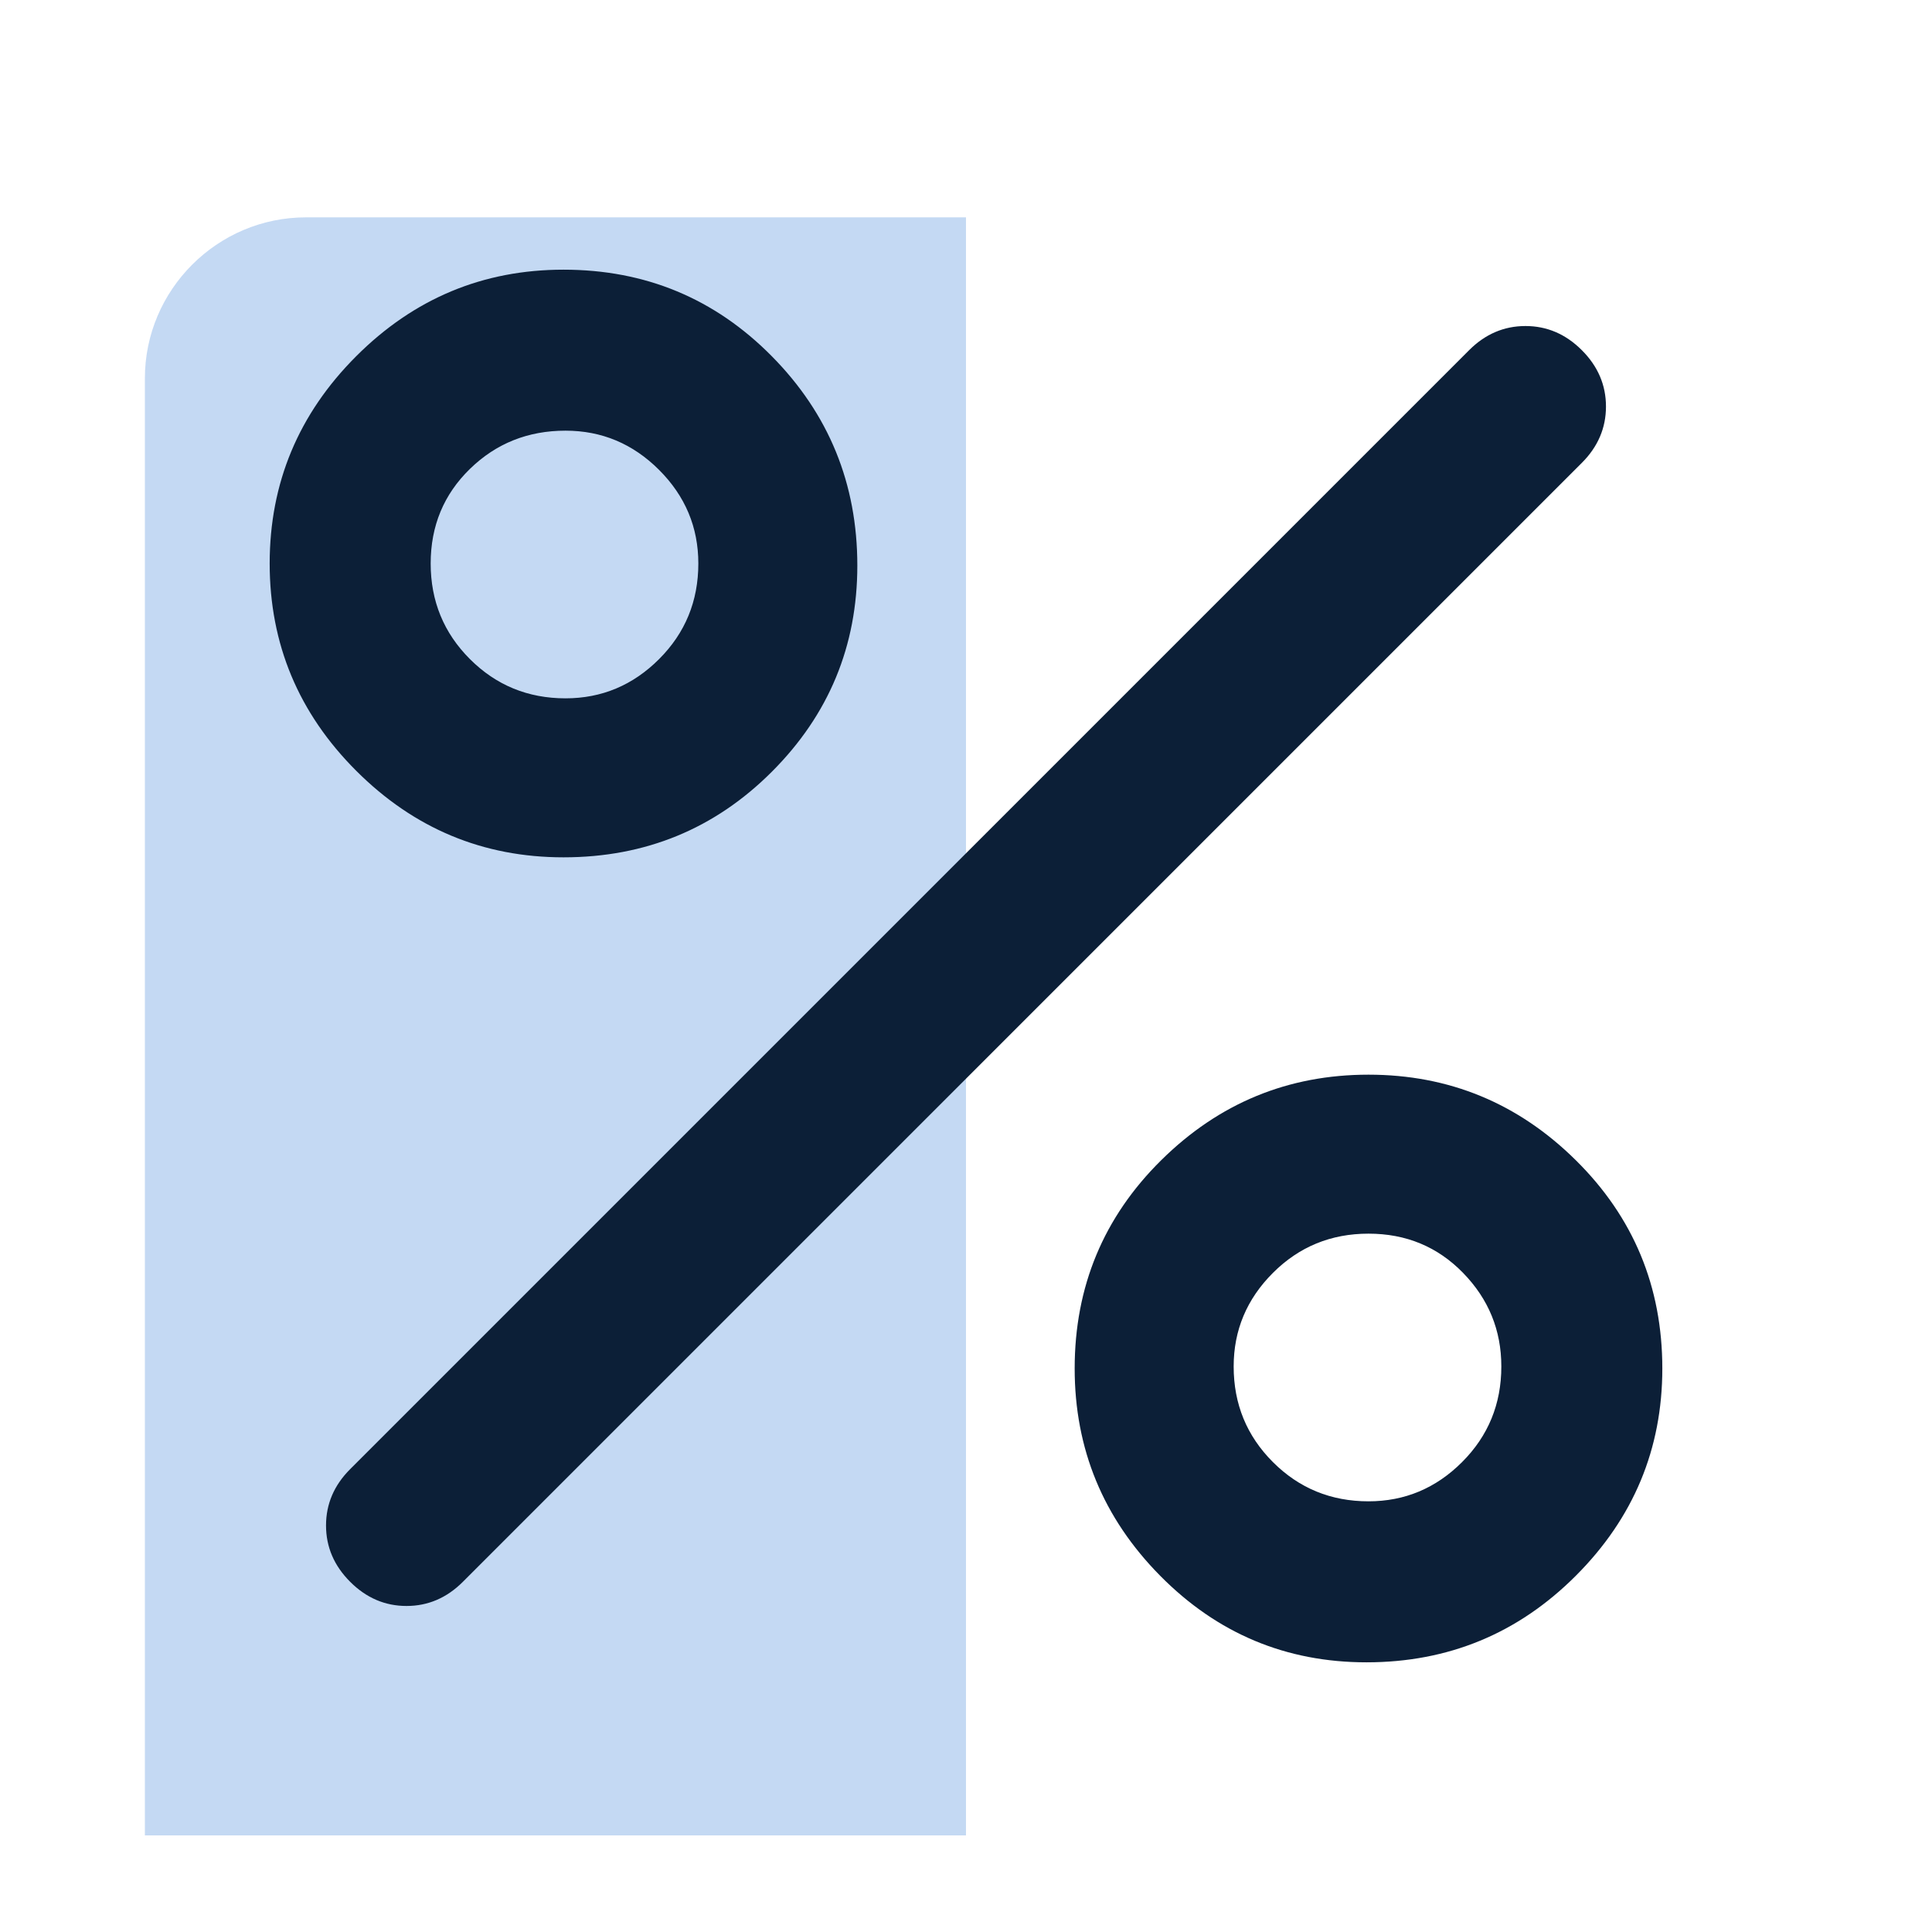
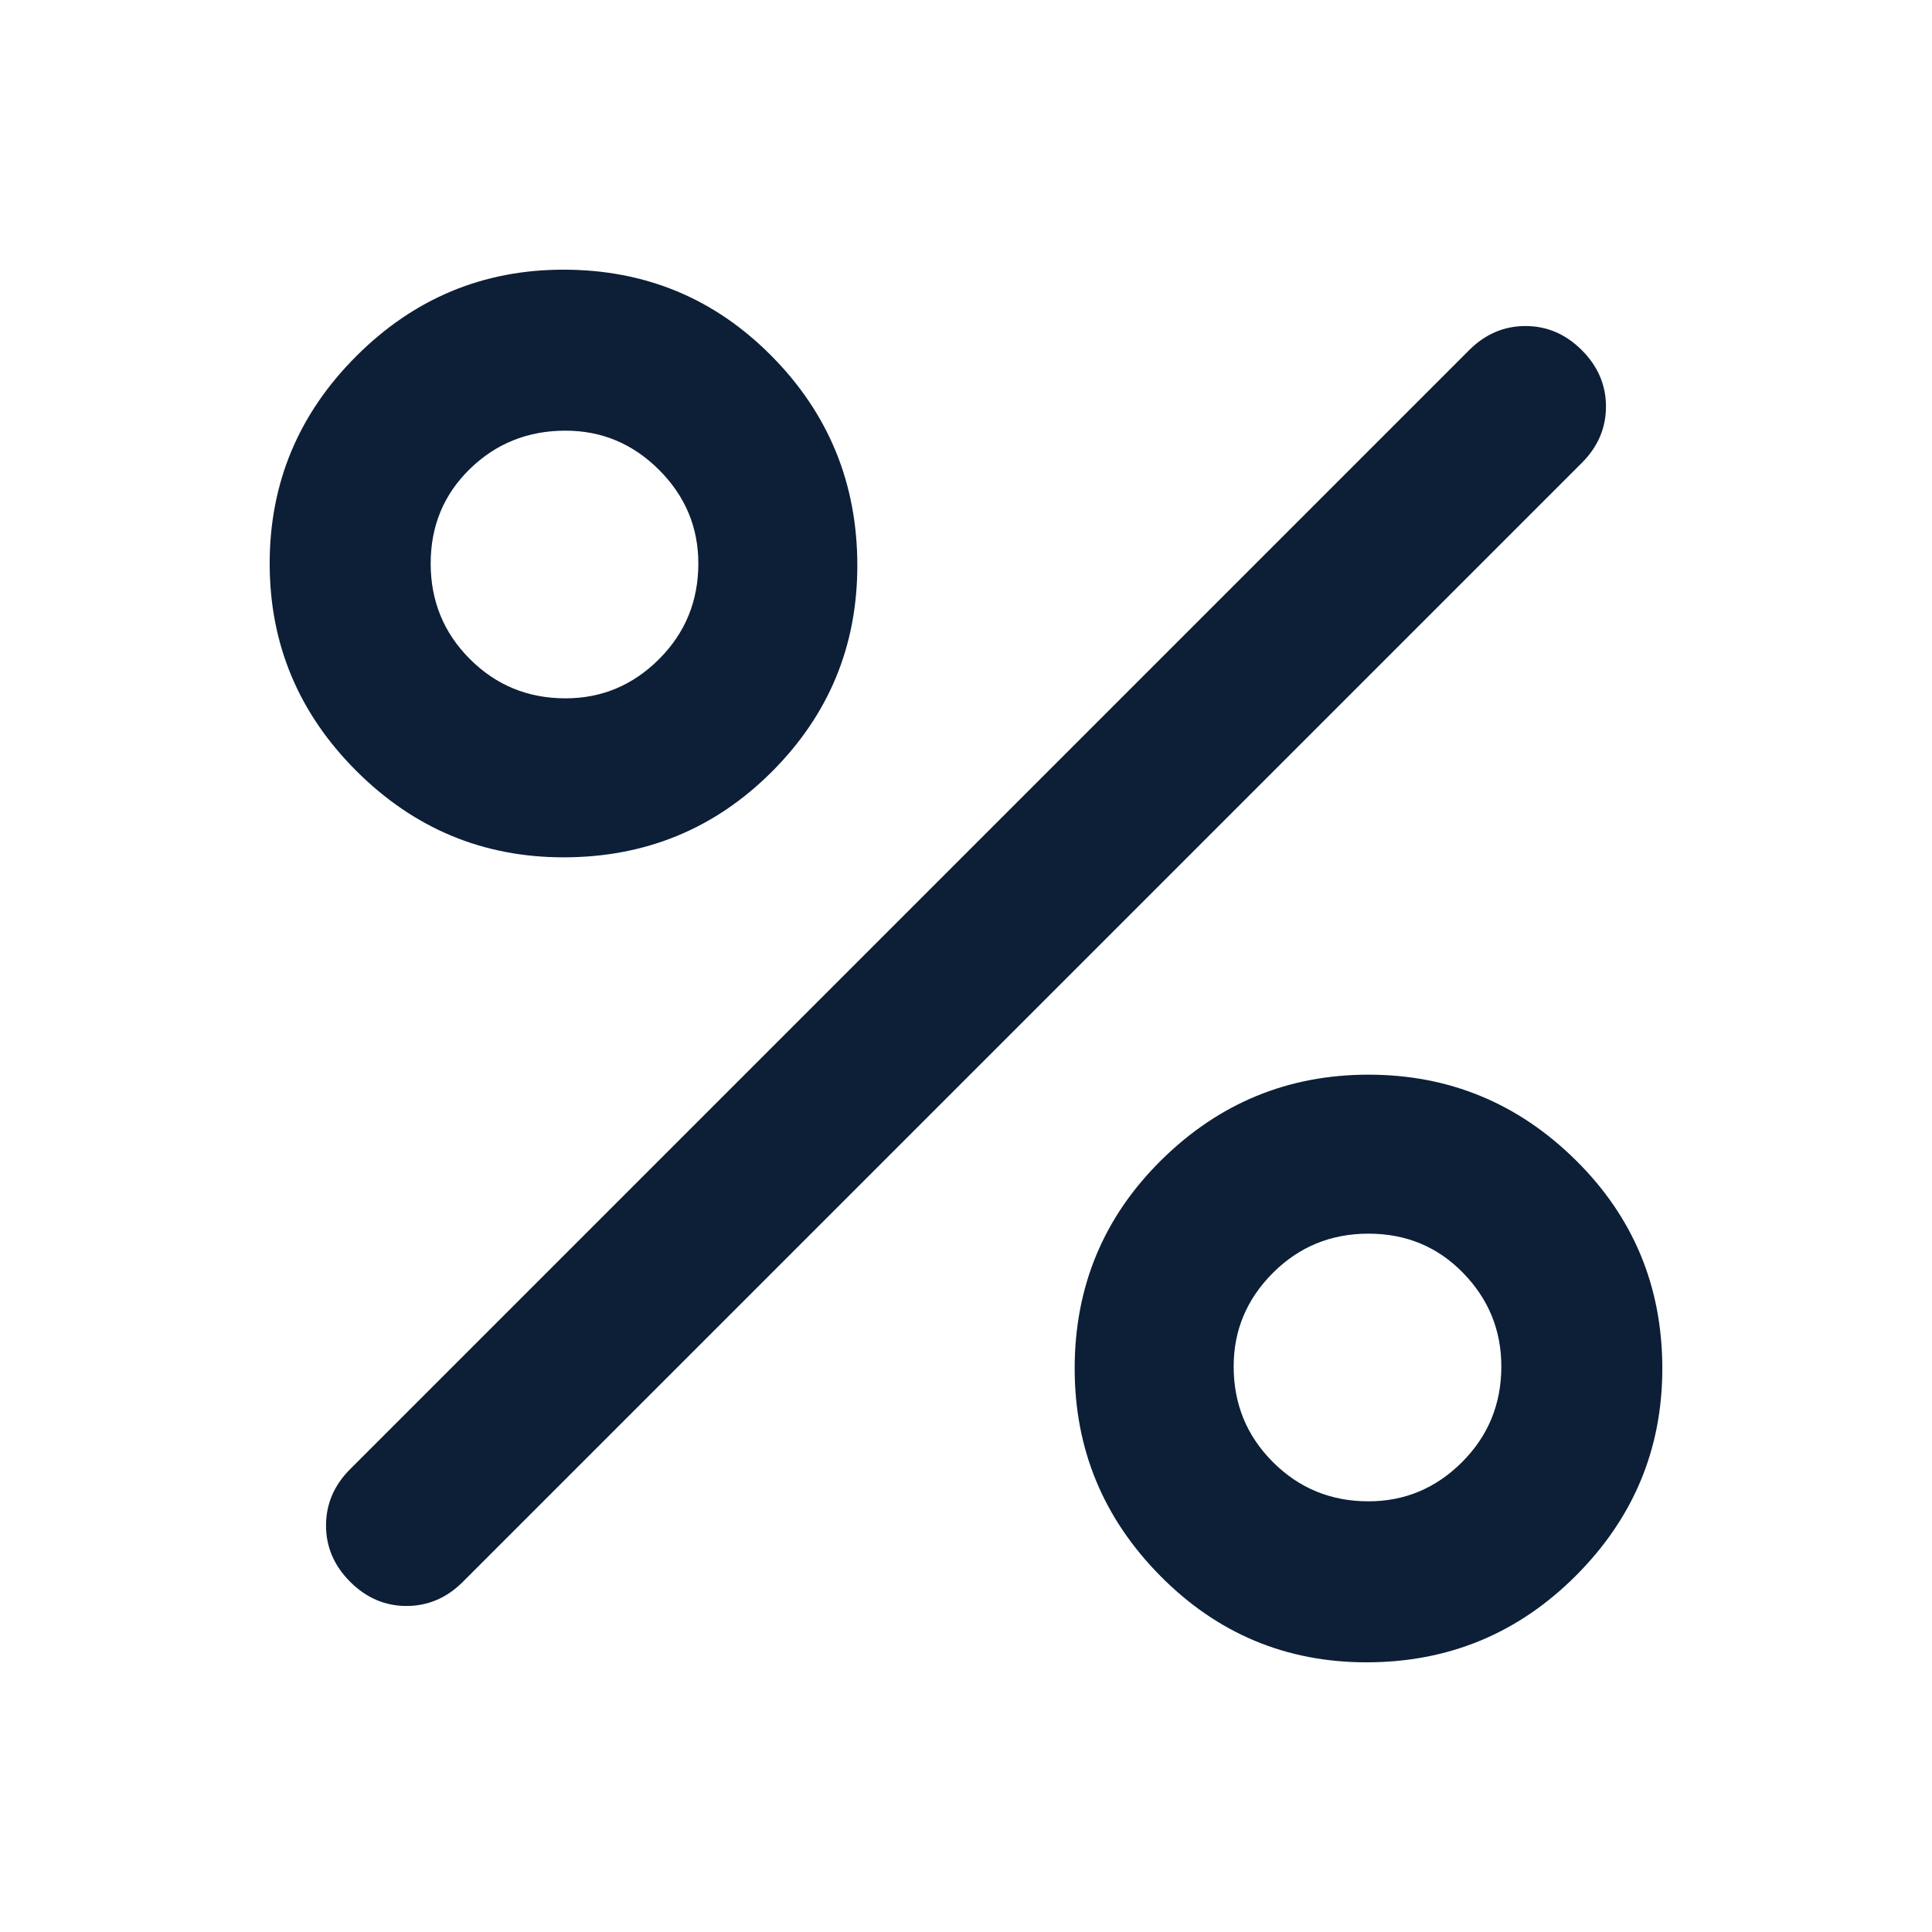
<svg xmlns="http://www.w3.org/2000/svg" width="221" height="221" viewBox="0 0 221 221" fill="none">
-   <path opacity="0.3" d="M110.498 209.952H16.573V43.281C16.573 33.152 24.861 24.864 34.99 24.864H110.498V209.952Z" fill="#397FD5" />
  <path d="M64.459 98.069C55.25 98.069 47.346 94.769 40.747 88.169C34.148 81.57 30.848 73.666 30.848 64.458C30.848 55.25 34.148 47.346 40.747 40.747C47.346 34.147 55.25 30.848 64.459 30.848C73.82 30.848 81.763 34.147 88.285 40.747C94.808 47.346 98.069 55.327 98.069 64.688C98.069 73.897 94.808 81.762 88.285 88.285C81.763 94.807 73.82 98.069 64.459 98.069ZM64.689 79.882C68.832 79.882 72.401 78.386 75.394 75.393C78.386 72.4 79.882 68.755 79.882 64.458C79.882 60.314 78.386 56.746 75.394 53.753C72.401 50.761 68.832 49.264 64.689 49.264C60.392 49.264 56.747 50.722 53.754 53.638C50.761 56.554 49.265 60.161 49.265 64.458C49.265 68.755 50.761 72.4 53.754 75.393C56.747 78.386 60.392 79.882 64.689 79.882ZM156.312 190.152C147.103 190.152 139.238 186.852 132.715 180.253C126.193 173.654 122.931 165.75 122.931 156.541C122.931 147.18 126.231 139.237 132.83 132.715C139.43 126.192 147.334 122.931 156.542 122.931C165.75 122.931 173.654 126.192 180.253 132.715C186.853 139.237 190.152 147.18 190.152 156.541C190.152 165.75 186.853 173.654 180.253 180.253C173.654 186.852 165.673 190.152 156.312 190.152ZM156.542 171.735C160.686 171.735 164.254 170.239 167.247 167.246C170.239 164.253 171.736 160.608 171.736 156.311C171.736 152.167 170.278 148.599 167.362 145.607C164.446 142.614 160.839 141.117 156.542 141.117C152.245 141.117 148.6 142.614 145.607 145.607C142.614 148.599 141.118 152.167 141.118 156.311C141.118 160.608 142.614 164.253 145.607 167.246C148.6 170.239 152.245 171.735 156.542 171.735ZM40.056 180.943C38.215 179.102 37.294 176.953 37.294 174.498C37.294 172.042 38.215 169.893 40.056 168.052L168.052 40.056C169.894 38.214 172.043 37.294 174.498 37.294C176.954 37.294 179.102 38.214 180.944 40.056C182.786 41.898 183.706 44.046 183.706 46.502C183.706 48.957 182.786 51.106 180.944 52.948L52.948 180.943C51.106 182.785 48.958 183.706 46.502 183.706C44.047 183.706 41.898 182.785 40.056 180.943Z" fill="#0C1F37" />
</svg>